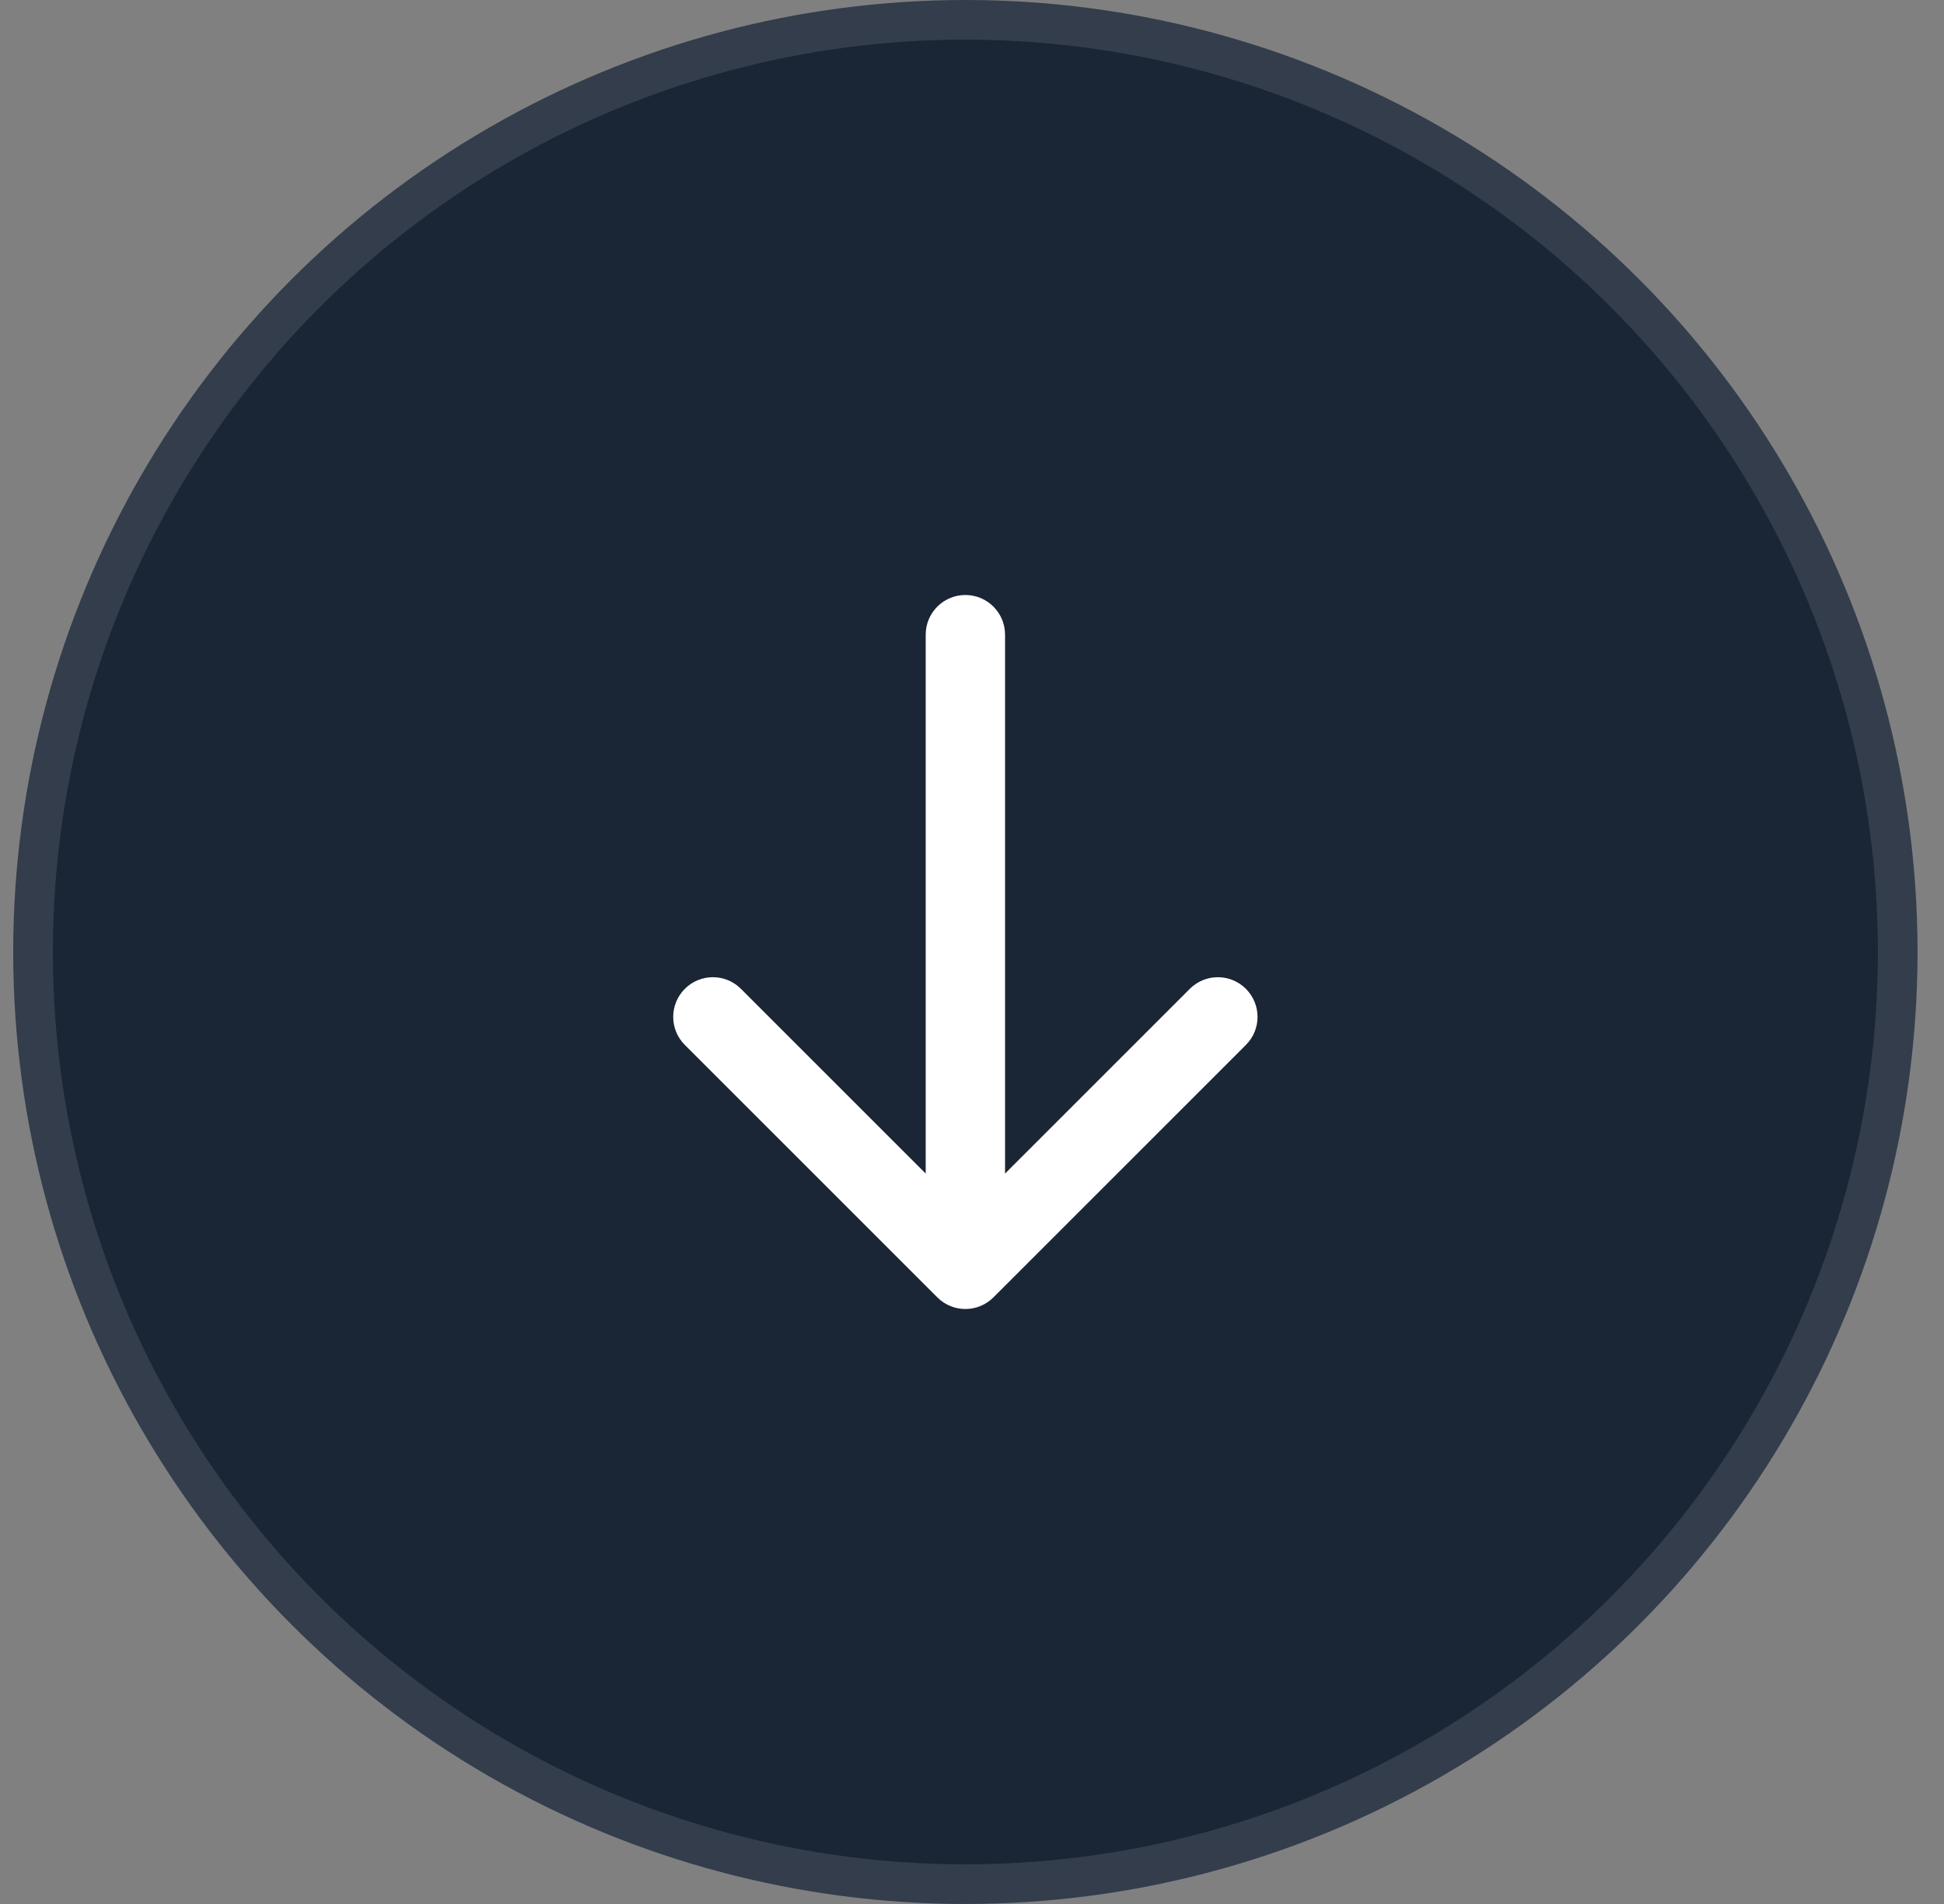
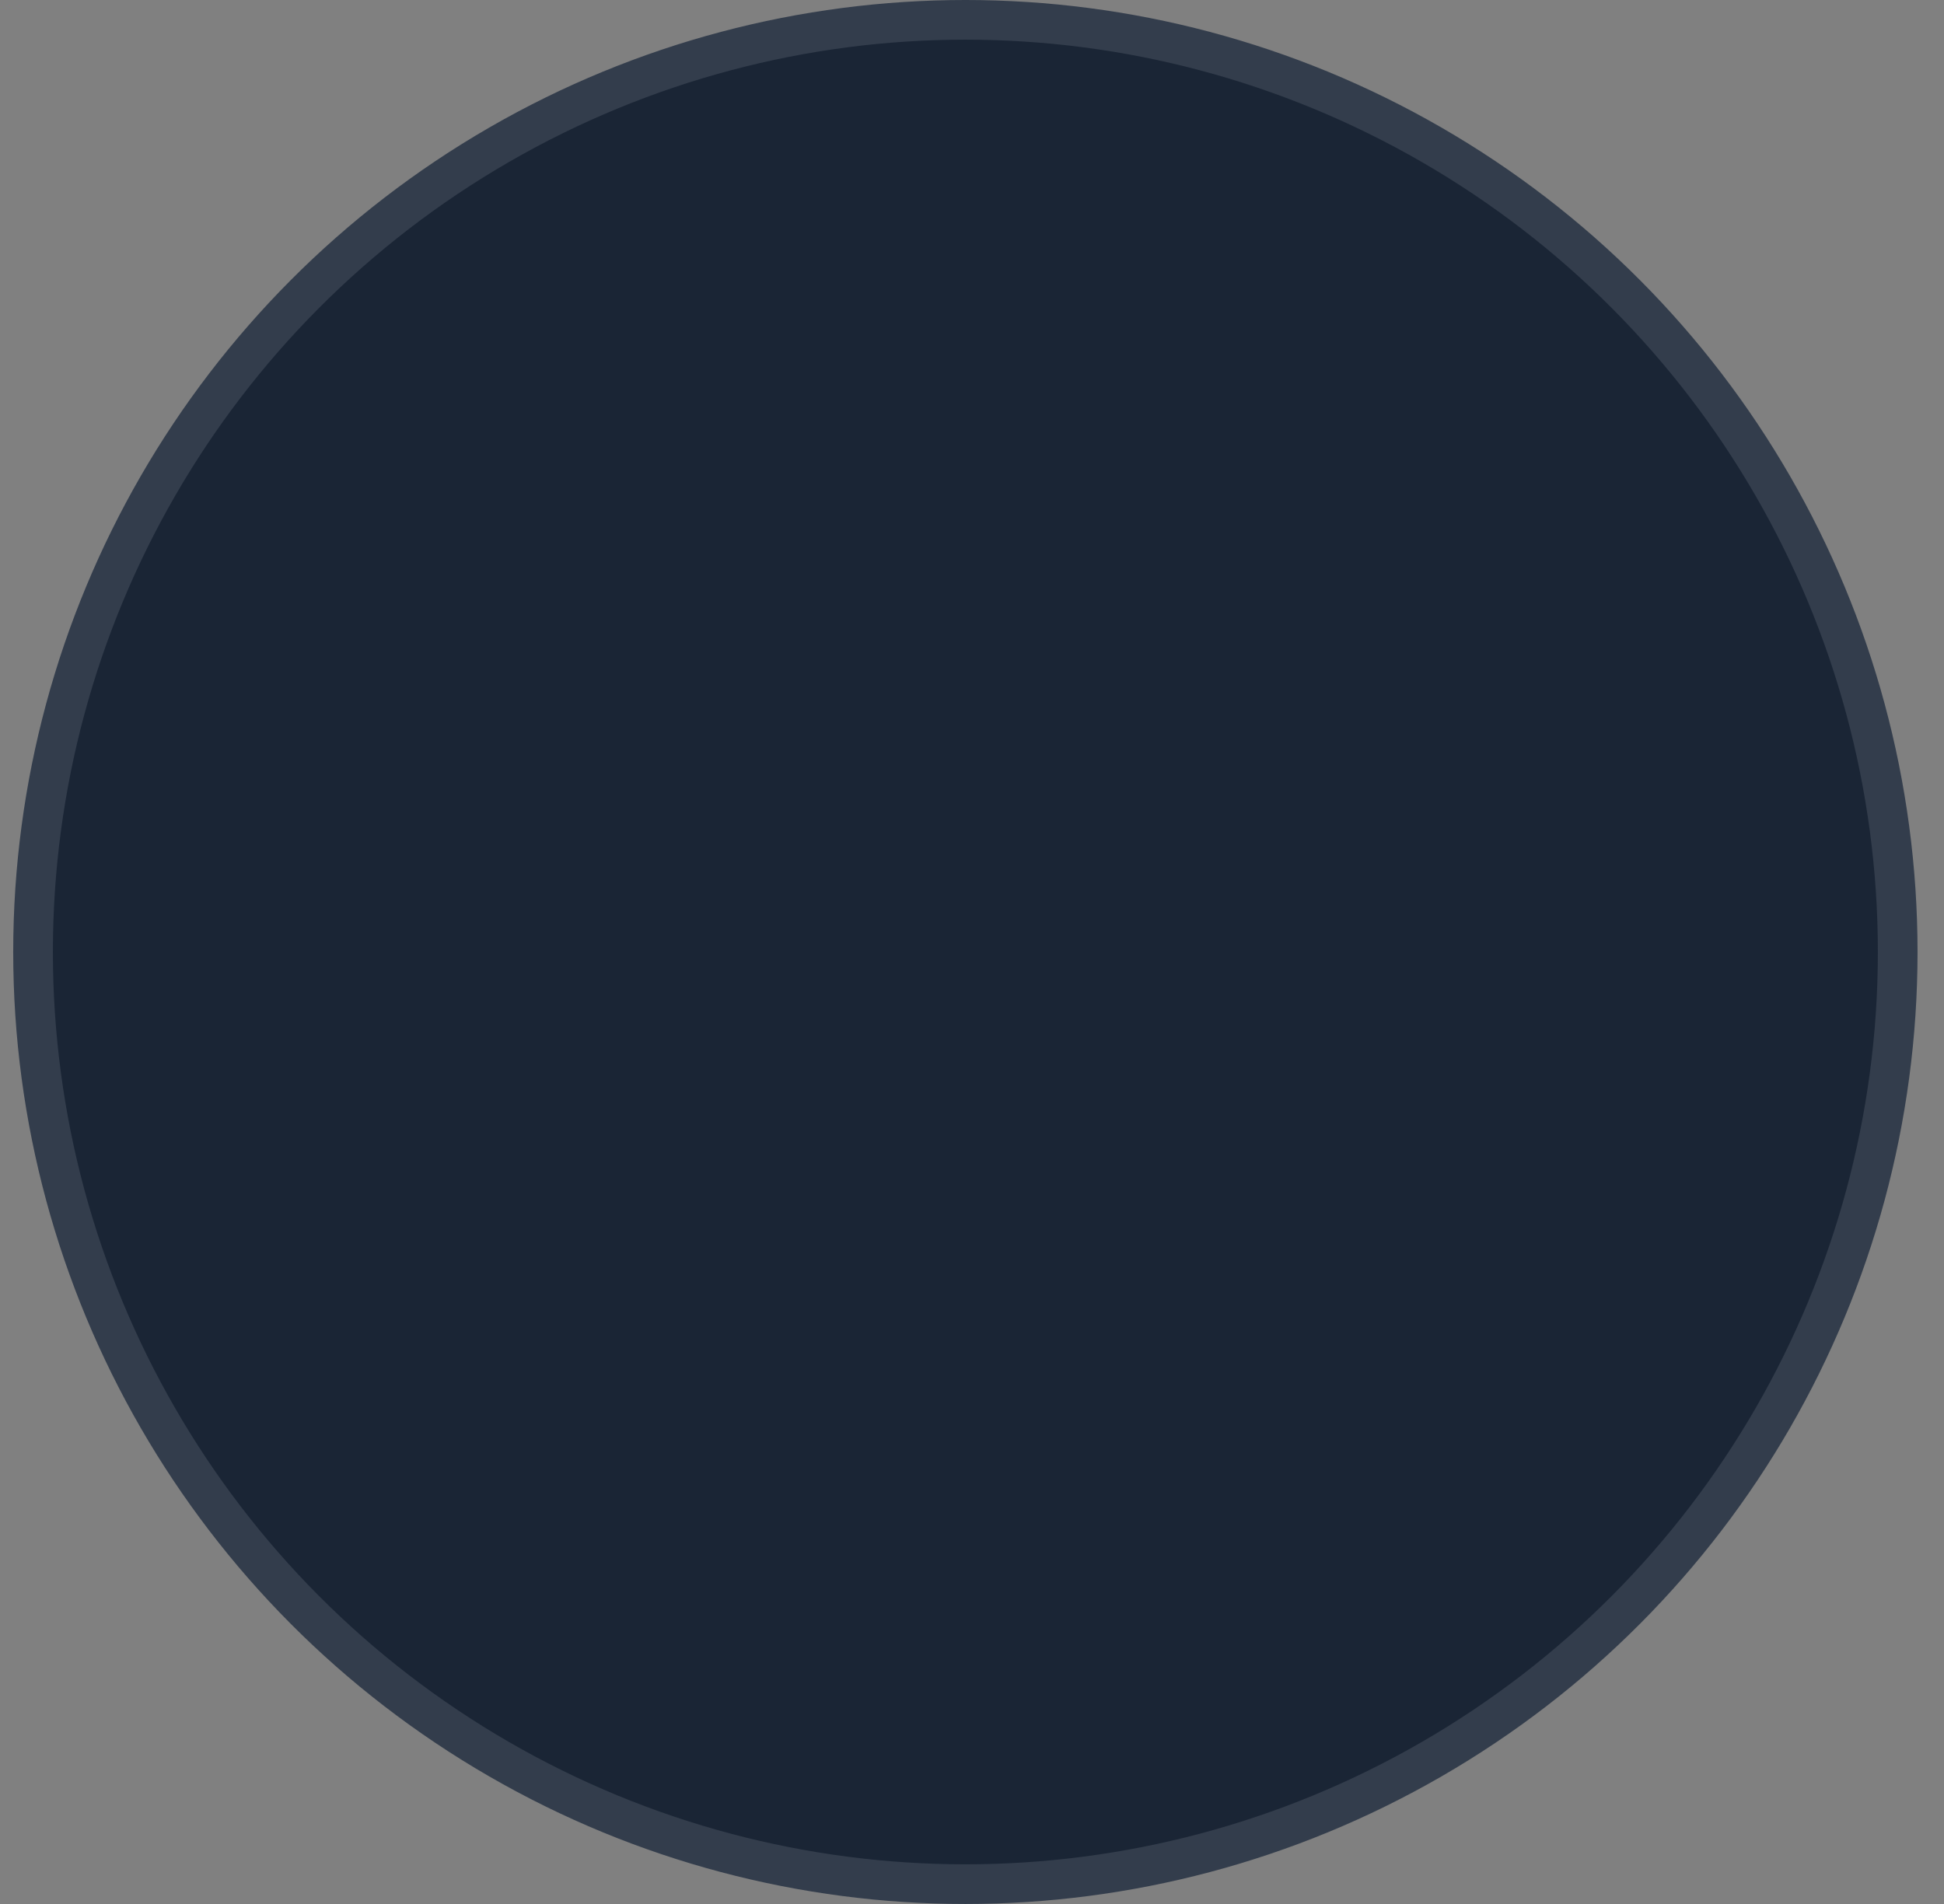
<svg xmlns="http://www.w3.org/2000/svg" width="49" height="48" viewBox="0 0 49 48" fill="none">
  <rect x="0" y="0" width="49" height="48" fill="#808080" stroke="none" />
  <g id="Group 1321319049">
    <circle id="Ellipse 3591" cx="24.333" cy="24" r="23.5" fill="#1A2535" stroke="#333D4C" />
-     <path id="Line 169" d="M25.333 16C25.333 15.448 24.885 15 24.333 15C23.781 15 23.333 15.448 23.333 16L25.333 16ZM23.626 32.707C24.016 33.098 24.65 33.098 25.04 32.707L31.404 26.343C31.795 25.953 31.795 25.32 31.404 24.929C31.014 24.538 30.38 24.538 29.99 24.929L24.333 30.586L18.676 24.929C18.286 24.538 17.652 24.538 17.262 24.929C16.871 25.32 16.871 25.953 17.262 26.343L23.626 32.707ZM23.333 16L23.333 32L25.333 32L25.333 16L23.333 16Z" fill="white" />
  </g>
</svg>